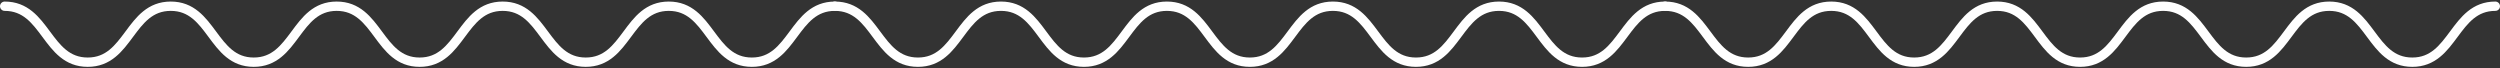
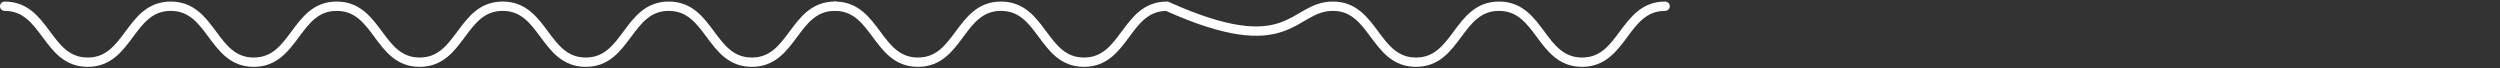
<svg xmlns="http://www.w3.org/2000/svg" width="804" height="22" viewBox="0 0 804 22" fill="none">
  <rect x="0" y="0" width="804" height="22" fill="#333333" stroke="none" />
  <path d="M1.5 2C14.855 2 14.855 20 28.209 20C41.564 20 41.564 2 54.919 2C68.273 2 68.273 20 81.597 20C94.952 20 94.952 2 108.275 2C121.63 2 121.63 20 134.953 20C148.308 20 148.308 2 161.662 2C175.017 2 175.017 20 188.372 20C201.726 20 201.726 2 215.081 2C228.436 2 228.436 20 241.791 20C255.145 20 255.145 2 268.5 2" stroke="white" stroke-width="3" stroke-miterlimit="10" stroke-linecap="round" />
-   <path d="M268.5 2C281.855 2 281.855 20 295.209 20C308.564 20 308.564 2 321.919 2C335.274 2 335.274 20 348.597 20C361.952 20 361.952 2 375.275 2C388.63 2 388.63 20 401.953 20C415.308 20 415.308 2 428.662 2C442.017 2 442.017 20 455.372 20C468.726 20 468.726 2 482.081 2C495.436 2 495.436 20 508.791 20C522.145 20 522.145 2 535.5 2" stroke="white" stroke-width="3" stroke-miterlimit="10" stroke-linecap="round" />
-   <path d="M535.5 2C548.855 2 548.855 20 562.209 20C575.564 20 575.564 2 588.919 2C602.274 2 602.274 20 615.597 20C628.952 20 628.952 2 642.275 2C655.63 2 655.63 20 668.953 20C682.308 20 682.308 2 695.662 2C709.017 2 709.017 20 722.372 20C735.726 20 735.726 2 749.081 2C762.436 2 762.436 20 775.791 20C789.145 20 789.145 2 802.5 2" stroke="white" stroke-width="3" stroke-miterlimit="10" stroke-linecap="round" />
+   <path d="M268.5 2C281.855 2 281.855 20 295.209 20C308.564 20 308.564 2 321.919 2C335.274 2 335.274 20 348.597 20C361.952 20 361.952 2 375.275 2C415.308 20 415.308 2 428.662 2C442.017 2 442.017 20 455.372 20C468.726 20 468.726 2 482.081 2C495.436 2 495.436 20 508.791 20C522.145 20 522.145 2 535.5 2" stroke="white" stroke-width="3" stroke-miterlimit="10" stroke-linecap="round" />
</svg>